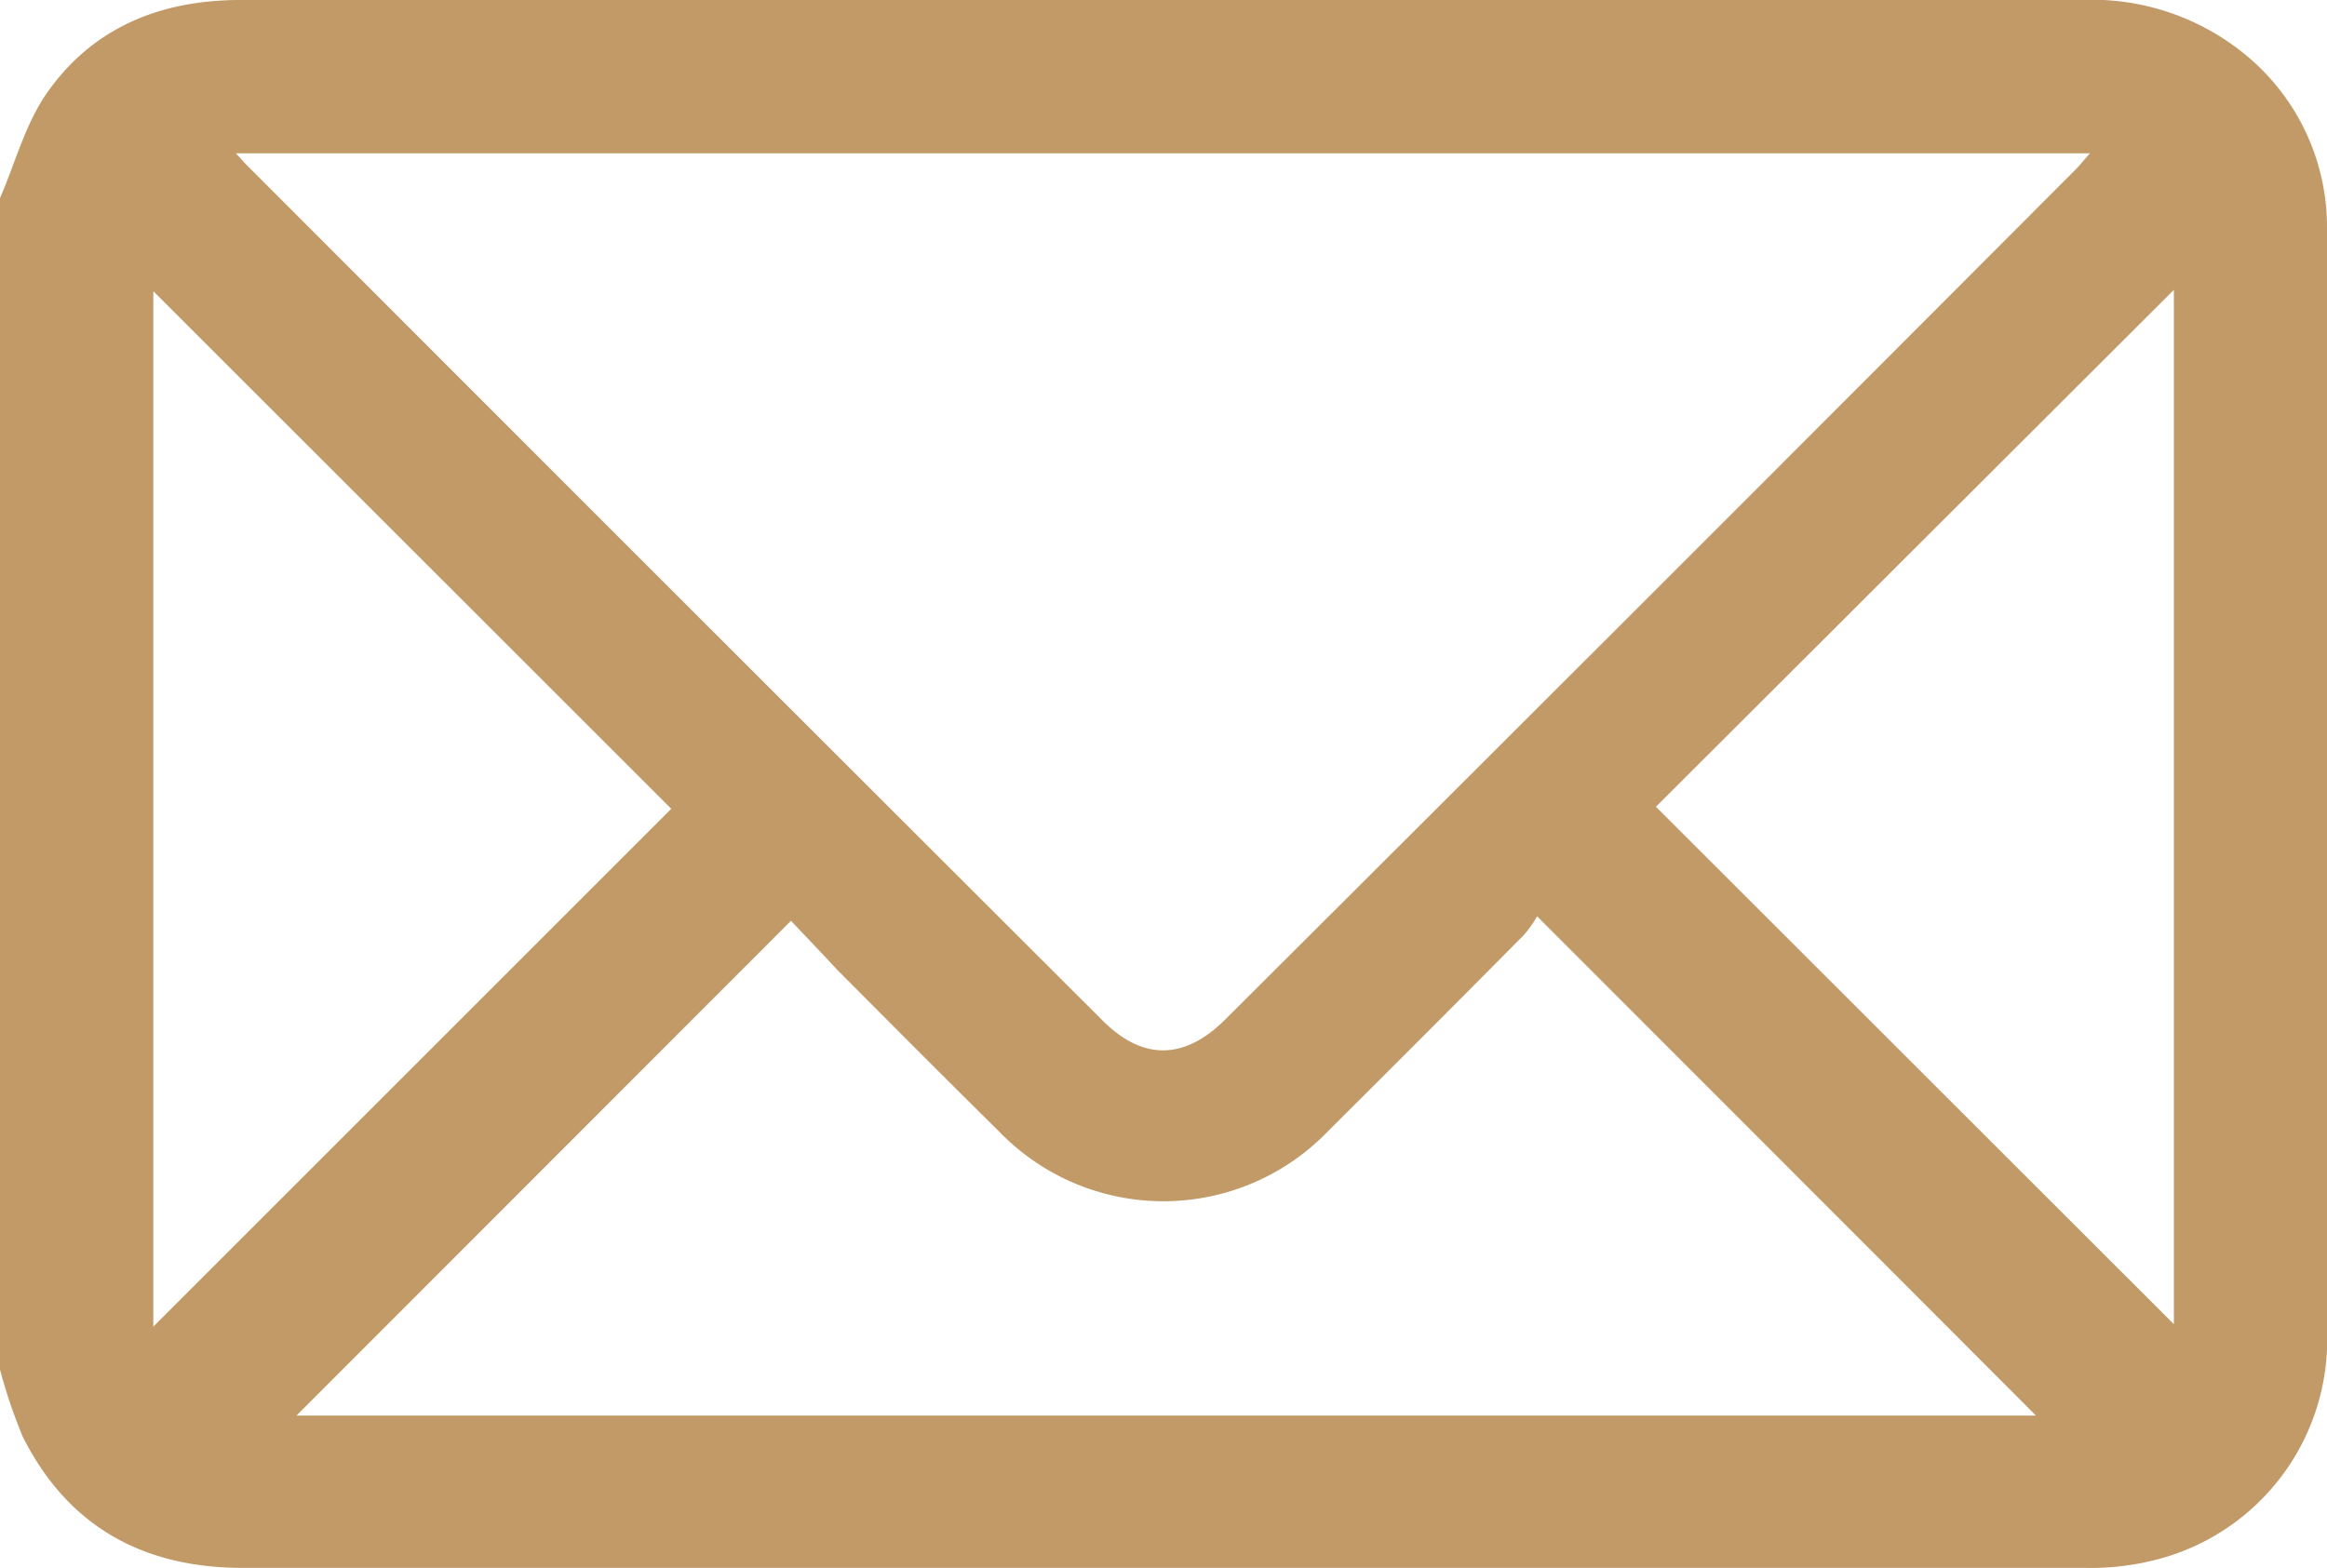
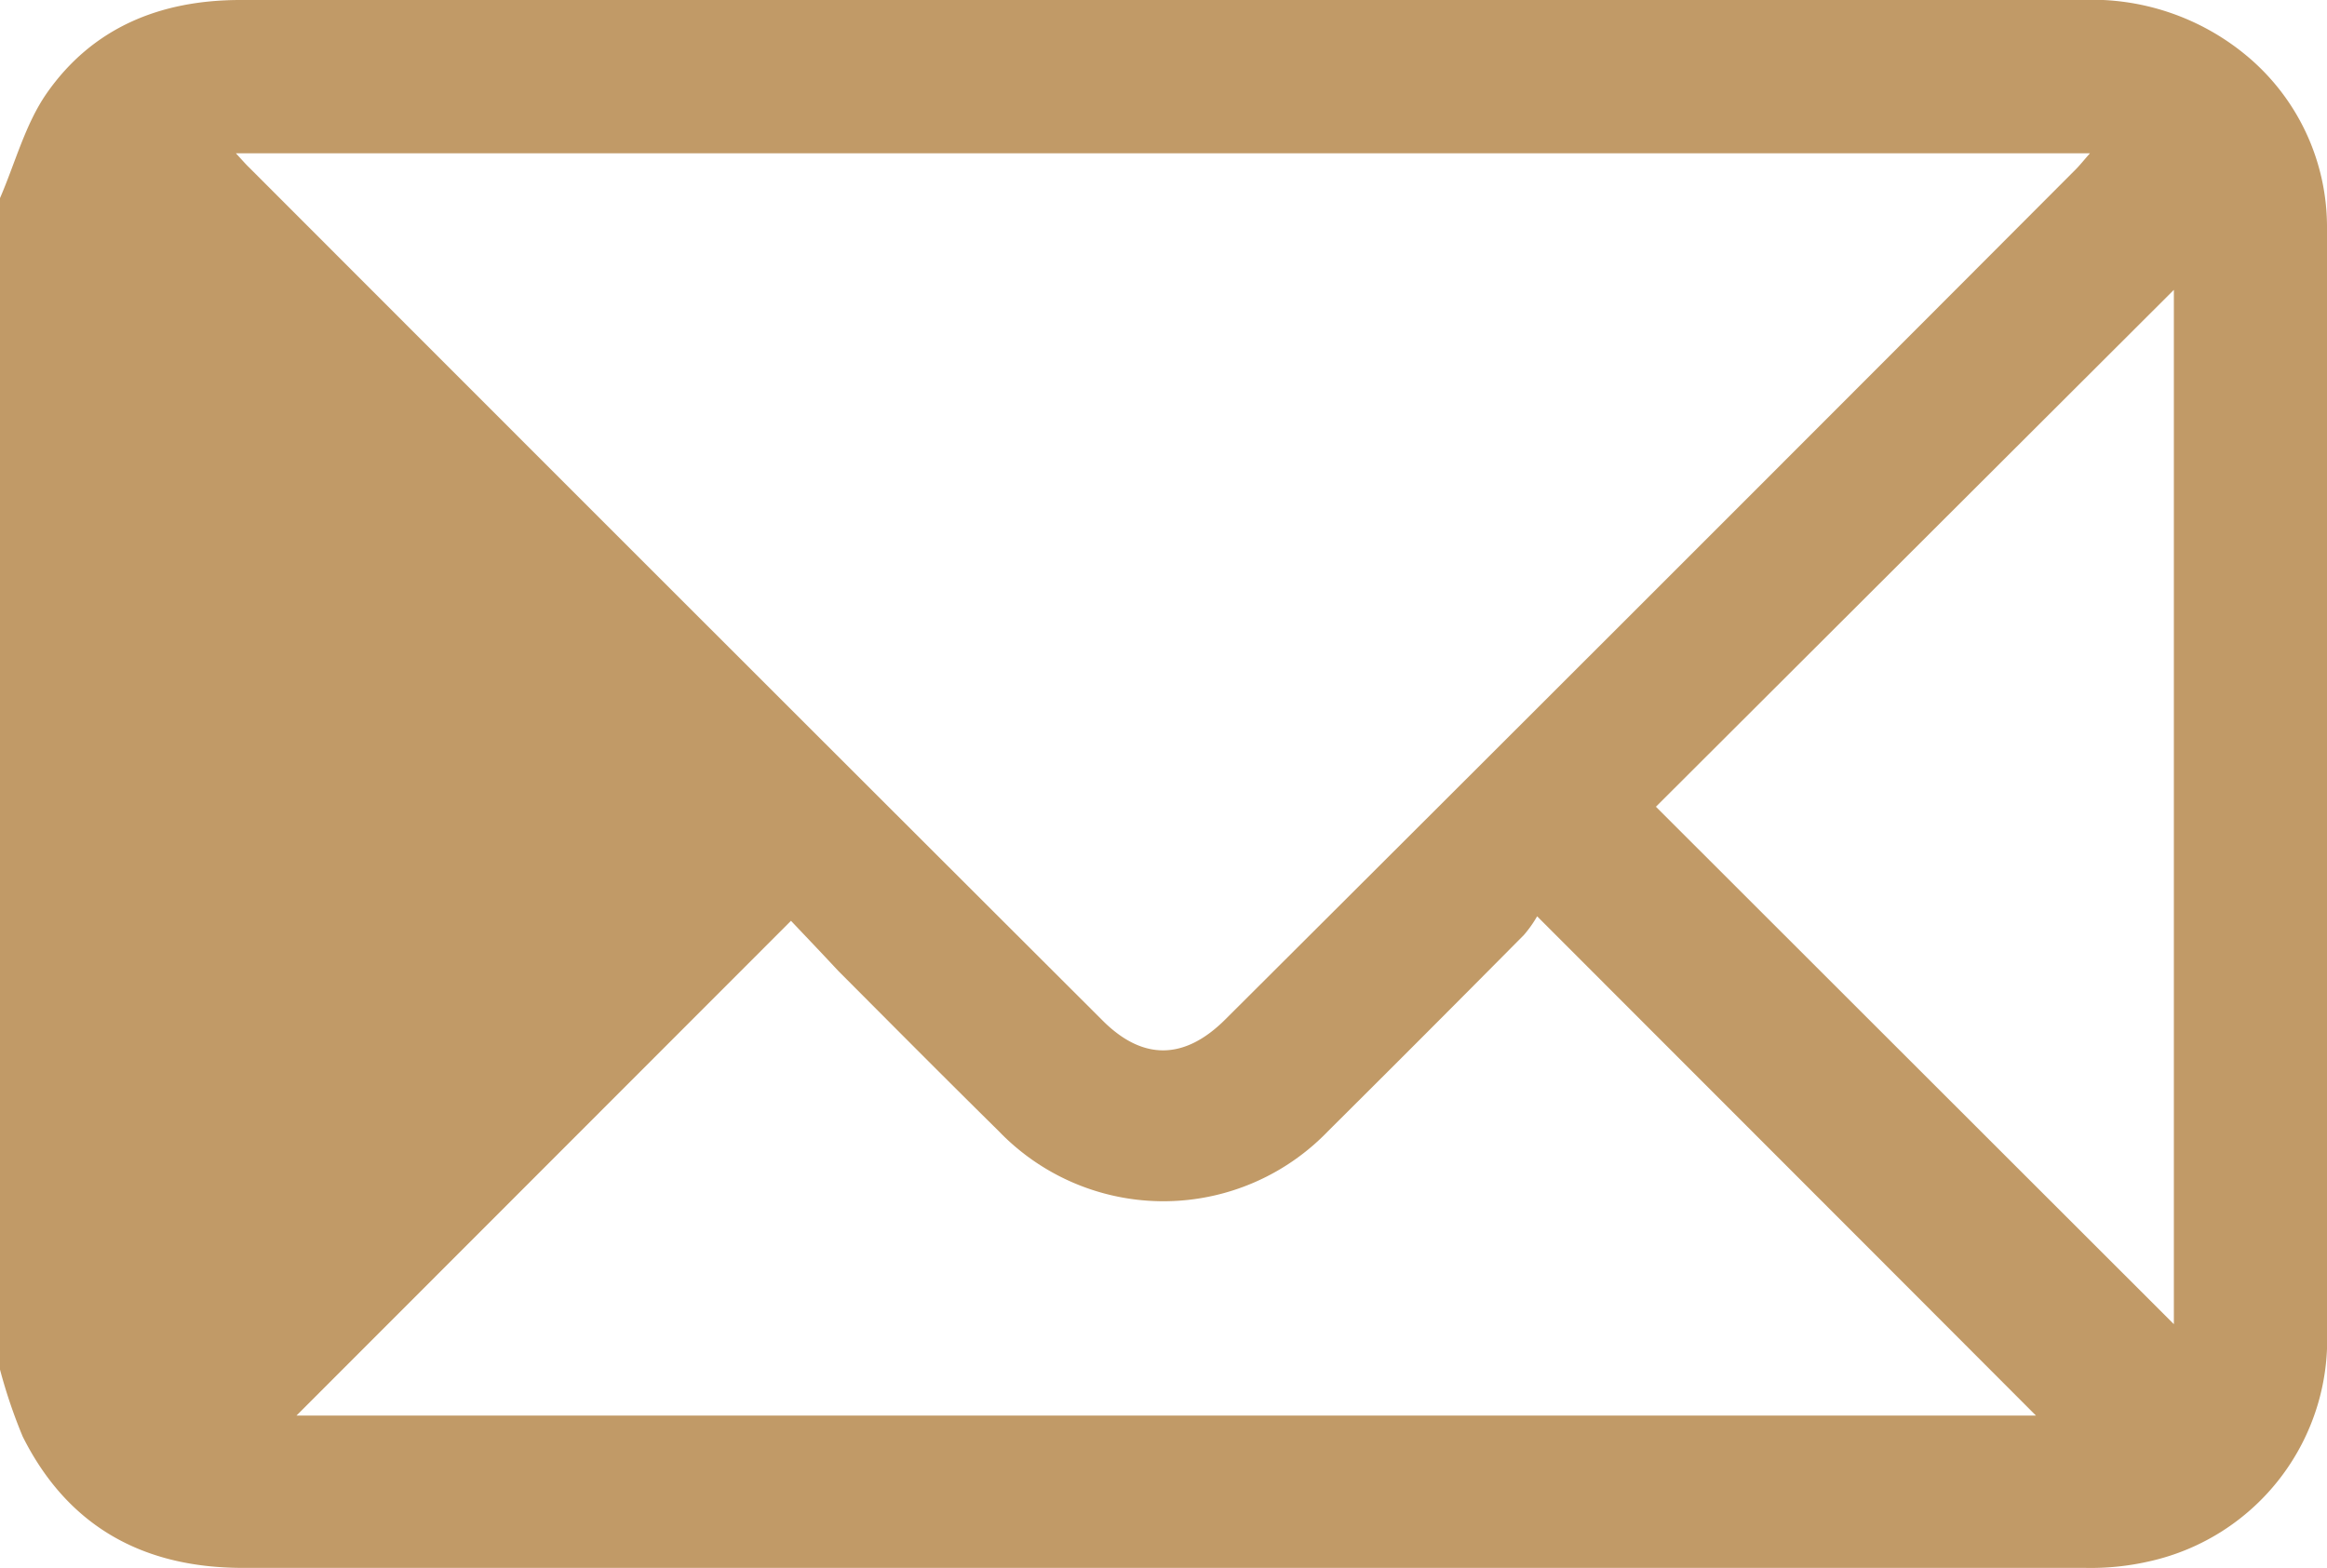
<svg xmlns="http://www.w3.org/2000/svg" id="katman_1" data-name="katman 1" viewBox="0 0 124 83.59">
  <defs>
    <style>.cls-1{fill:#c19a67;}</style>
  </defs>
-   <path class="cls-1" d="M0,10.56C.81,8.69,1.34,6.64,2.47,5,4.92,1.47,8.54,0,12.81,0H33.87q38.49,0,77,0a12.89,12.89,0,0,1,8.75,2.89A11.88,11.88,0,0,1,124,12.21c0,5.8,0,11.62,0,17.42V70.91a12.1,12.1,0,0,1-9.42,12.3,14,14,0,0,1-3.48.36q-49.08,0-98.16,0c-5.32,0-9.33-2.21-11.73-7A28,28,0,0,1,0,73ZM12.57,8.17c.35.38.53.59.73.78Q36,31.68,58.76,54.4c2.14,2.14,4.36,2.11,6.54-.07Q88,31.7,110.59,9.05c.24-.24.45-.51.78-.88Zm95.92,67.28C99.67,66.61,90.9,57.84,81.91,48.84a6.27,6.27,0,0,1-.71,1Q76,55.09,70.77,60.29a12.17,12.17,0,0,1-17.55,0c-2.87-2.83-5.71-5.69-8.56-8.55-.93-1-1.82-1.93-2.51-2.66L15.8,75.45ZM8.17,15.52V70.71l27.6-27.6Zm107.67-.07L88.24,43l27.6,27.58Z" />
+   <path class="cls-1" d="M0,10.56C.81,8.69,1.34,6.64,2.47,5,4.92,1.47,8.54,0,12.81,0H33.87q38.49,0,77,0a12.89,12.89,0,0,1,8.75,2.89A11.88,11.88,0,0,1,124,12.21c0,5.8,0,11.62,0,17.42V70.91a12.1,12.1,0,0,1-9.42,12.3,14,14,0,0,1-3.48.36q-49.08,0-98.16,0c-5.32,0-9.33-2.21-11.73-7A28,28,0,0,1,0,73ZM12.57,8.17c.35.38.53.59.73.78Q36,31.68,58.76,54.4c2.14,2.14,4.36,2.11,6.54-.07Q88,31.7,110.59,9.05c.24-.24.45-.51.78-.88Zm95.92,67.28C99.67,66.61,90.9,57.84,81.91,48.84a6.27,6.27,0,0,1-.71,1Q76,55.09,70.77,60.29a12.17,12.17,0,0,1-17.55,0c-2.87-2.83-5.71-5.69-8.56-8.55-.93-1-1.82-1.93-2.51-2.66L15.8,75.45ZM8.17,15.52l27.6-27.6Zm107.67-.07L88.24,43l27.6,27.58Z" />
</svg>